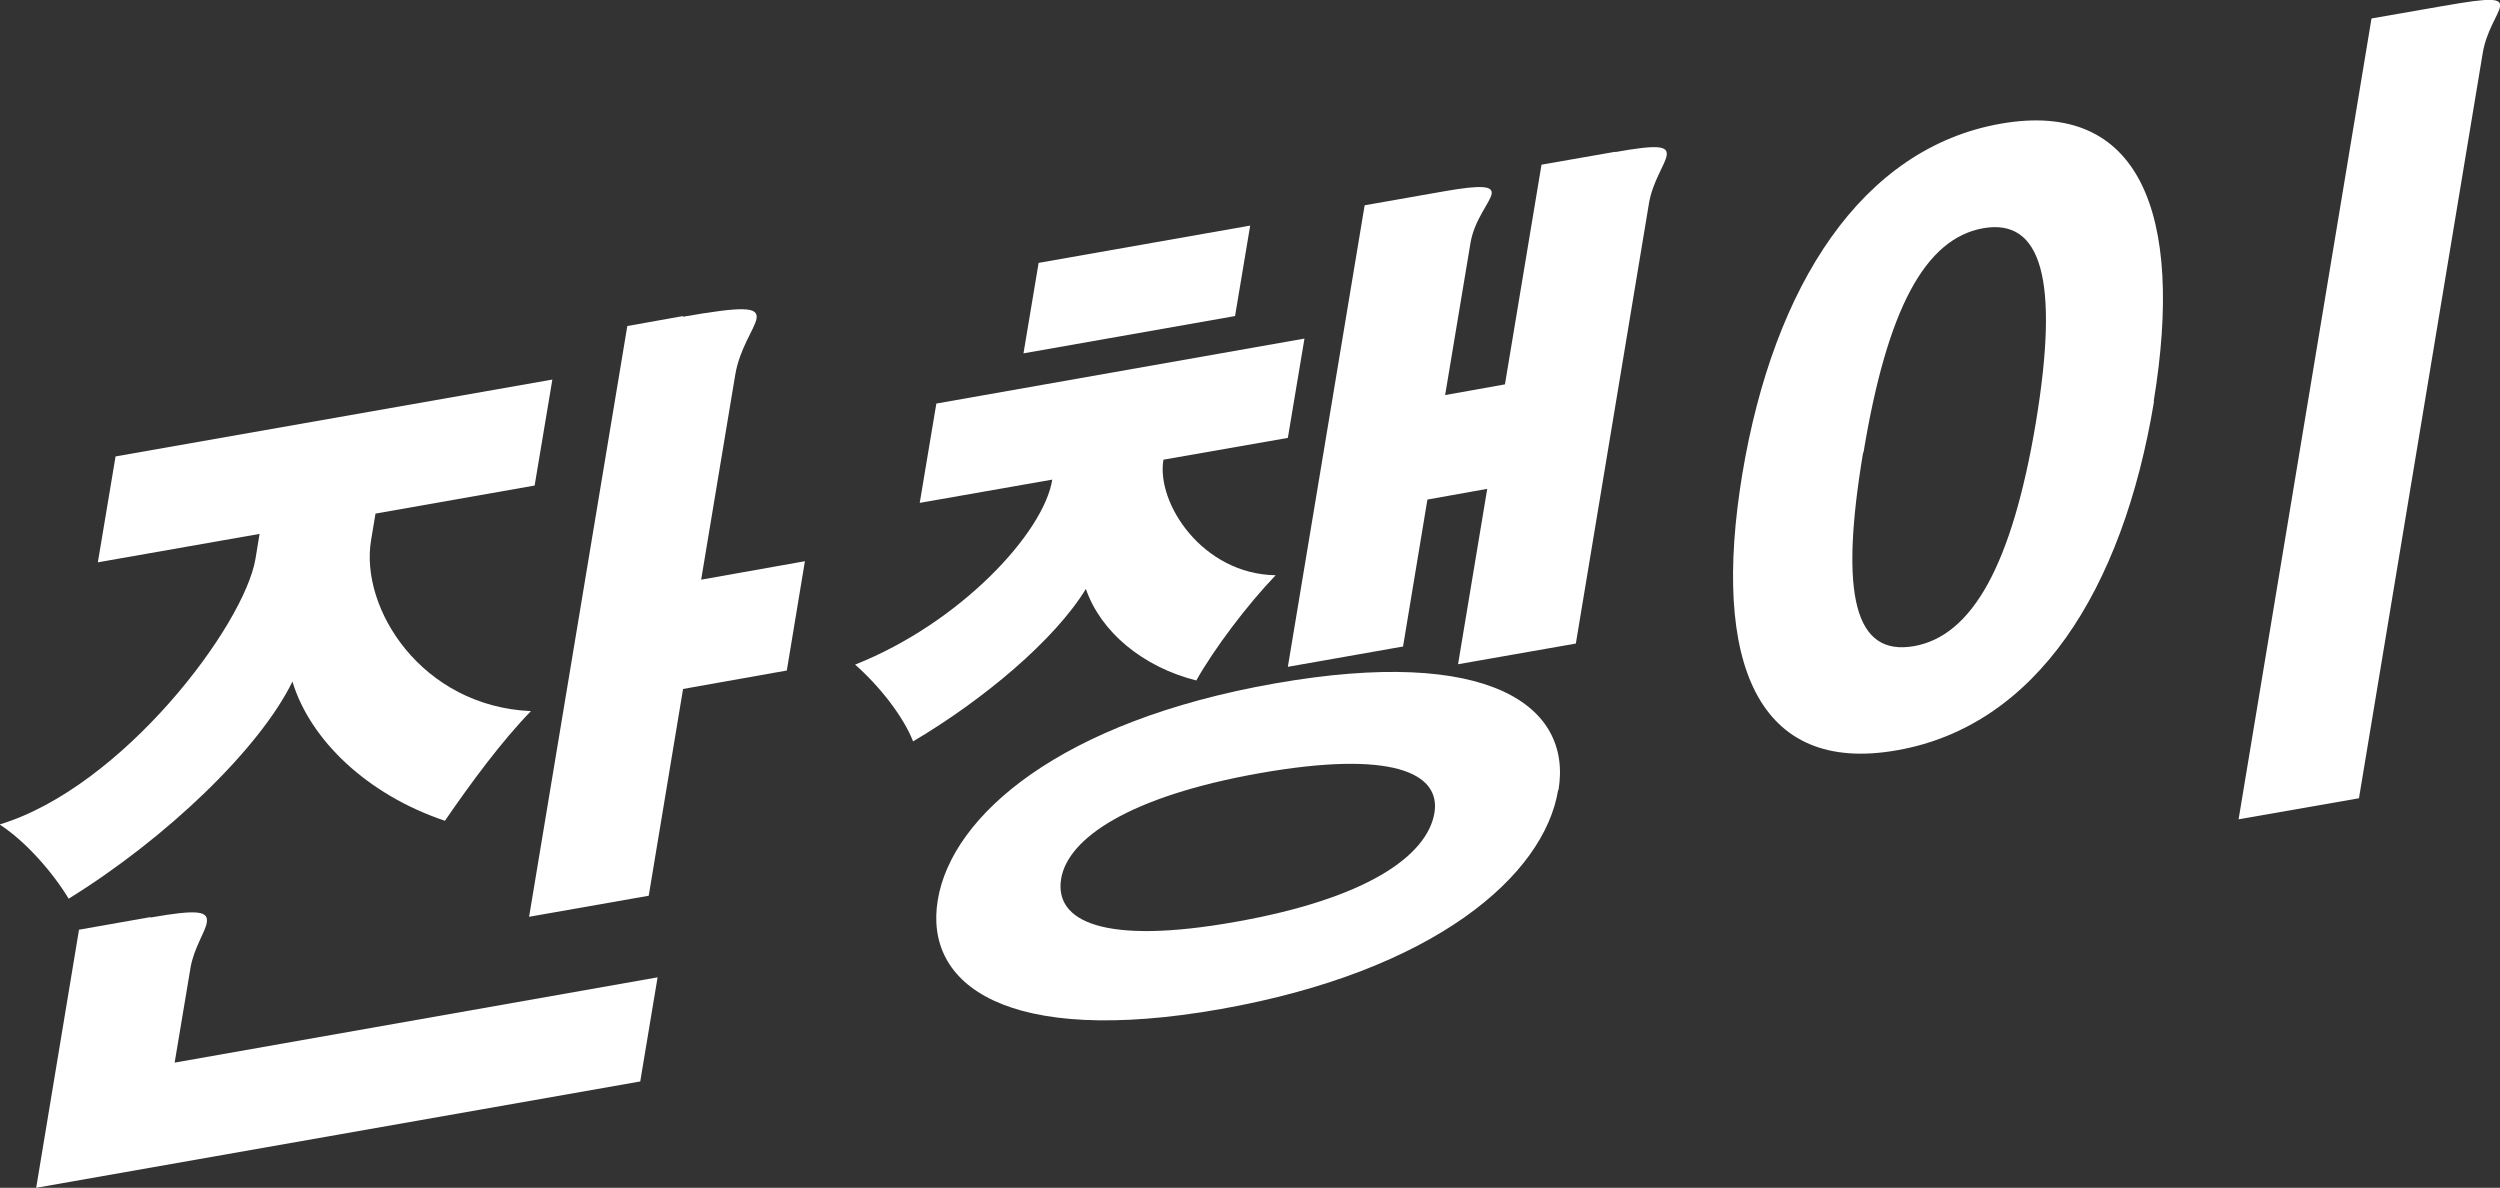
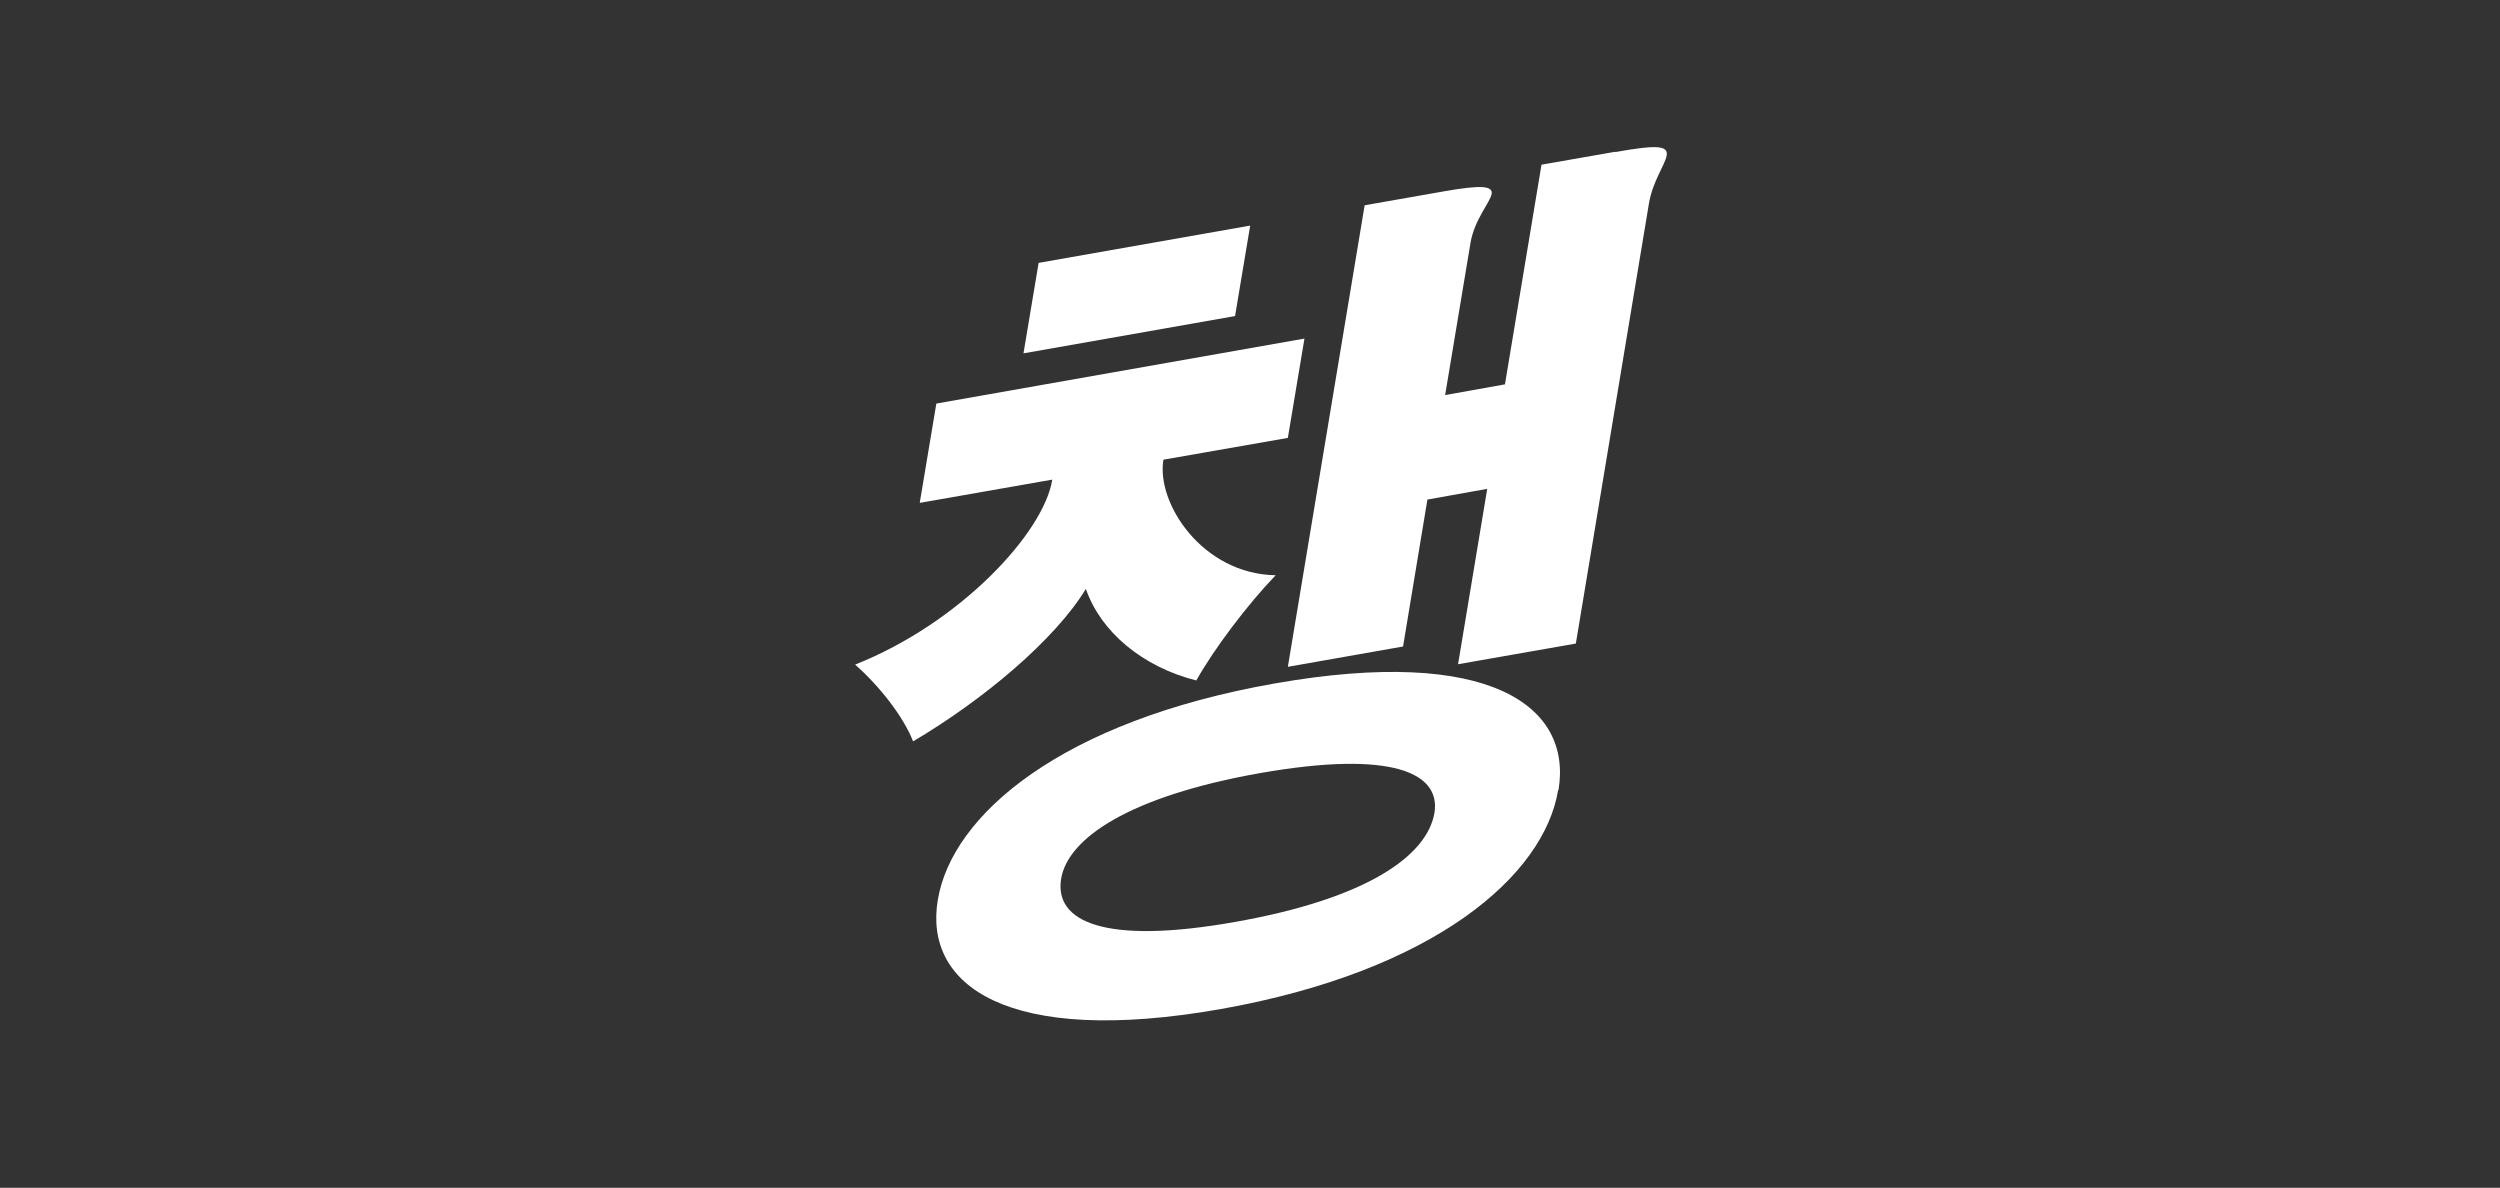
<svg xmlns="http://www.w3.org/2000/svg" id="Layer_2" data-name="Layer 2" viewBox="0 0 67.71 32.17">
  <rect x="0" y="0" width="67.71" height="32.17" fill="#333333" stroke="none" />
  <defs>
    <style>
      .cls-1 {
        fill: #fff;
      }
    </style>
  </defs>
  <g id="_ボタン" data-name="ボタン">
    <g>
-       <path class="cls-1" d="m3.14,12.36l11.82-2.08-.48,2.87-4.31.76-.12.72c-.31,1.85,1.37,4.5,4.33,4.63-.79.81-1.63,1.95-2.33,2.97-2.11-.71-3.65-2.19-4.13-3.77-.89,1.82-3.41,4.24-6.06,5.88-.43-.71-1.16-1.55-1.87-2.01,3.33-1.01,6.63-5.39,6.93-7.2l.11-.67-4.38.77.48-2.87Zm.94,12.49c1.3-.23,1.57-.17,1.52.14-.04.25-.35.69-.44,1.22l-.43,2.57,13.08-2.31-.47,2.82L.98,32.17l1.16-6.99,1.93-.34Zm14.41-16.27c1.66-.29,2.05-.27,2,.05-.05.28-.46.8-.58,1.54l-.92,5.53,2.81-.5-.49,2.96-2.81.5-.93,5.6-3.24.57,2.66-16,1.51-.27Z" />
      <path class="cls-1" d="m25.36,10.93l9.97-1.76-.45,2.69-3.37.59c-.2,1.18,1.06,3.1,3.04,3.13-.76.79-1.66,1.98-2.15,2.85-1.46-.37-2.59-1.32-2.99-2.48-.84,1.38-2.77,3-4.68,4.13-.26-.67-.91-1.5-1.57-2.08,2.85-1.13,5.11-3.57,5.34-5.01l-3.59.63.45-2.69Zm16.84,10.47c-.38,2.31-3.34,4.9-9.14,5.93-5.79,1.02-8.05-.65-7.66-2.96.38-2.29,3.33-4.84,9.13-5.86,5.8-1.02,8.06.6,7.68,2.89Zm-14.07-14.28l5.73-1.01-.41,2.45-5.73,1.01.41-2.45Zm.61,16.68c-.19,1.16,1.16,1.8,4.71,1.17,3.57-.63,5.2-1.79,5.4-2.95.18-1.09-1.15-1.71-4.73-1.08-3.55.63-5.2,1.77-5.38,2.86Zm15-19.68c1.17-.21,1.44-.17,1.4.09-.04.25-.38.7-.48,1.3l-1.98,11.92-3.19.56.79-4.75-1.62.29-.66,3.98-3.12.55,2.08-12.5,2.16-.38c1.03-.18,1.31-.14,1.28.07-.04.23-.46.69-.57,1.31l-.69,4.14,1.62-.29.99-5.95,2-.35Z" />
-       <path class="cls-1" d="m58.34,10.87c-.85,5.14-3.2,8.79-6.96,9.45-3.77.67-5.04-2.35-4.19-7.49.85-5.09,3.23-8.82,7-9.48,3.75-.66,4.98,2.42,4.14,7.52Zm-7.88,1.39c-.65,3.89-.22,5.52,1.38,5.24,1.57-.28,2.65-2.18,3.3-6.06.64-3.87.15-5.53-1.42-5.26-1.59.28-2.61,2.21-3.25,6.08ZM66.19.16c1.28-.23,1.56-.21,1.52.02-.03.21-.37.65-.47,1.27l-3.35,20.17-3.26.57,3.6-21.69,1.95-.34Z" />
    </g>
  </g>
</svg>